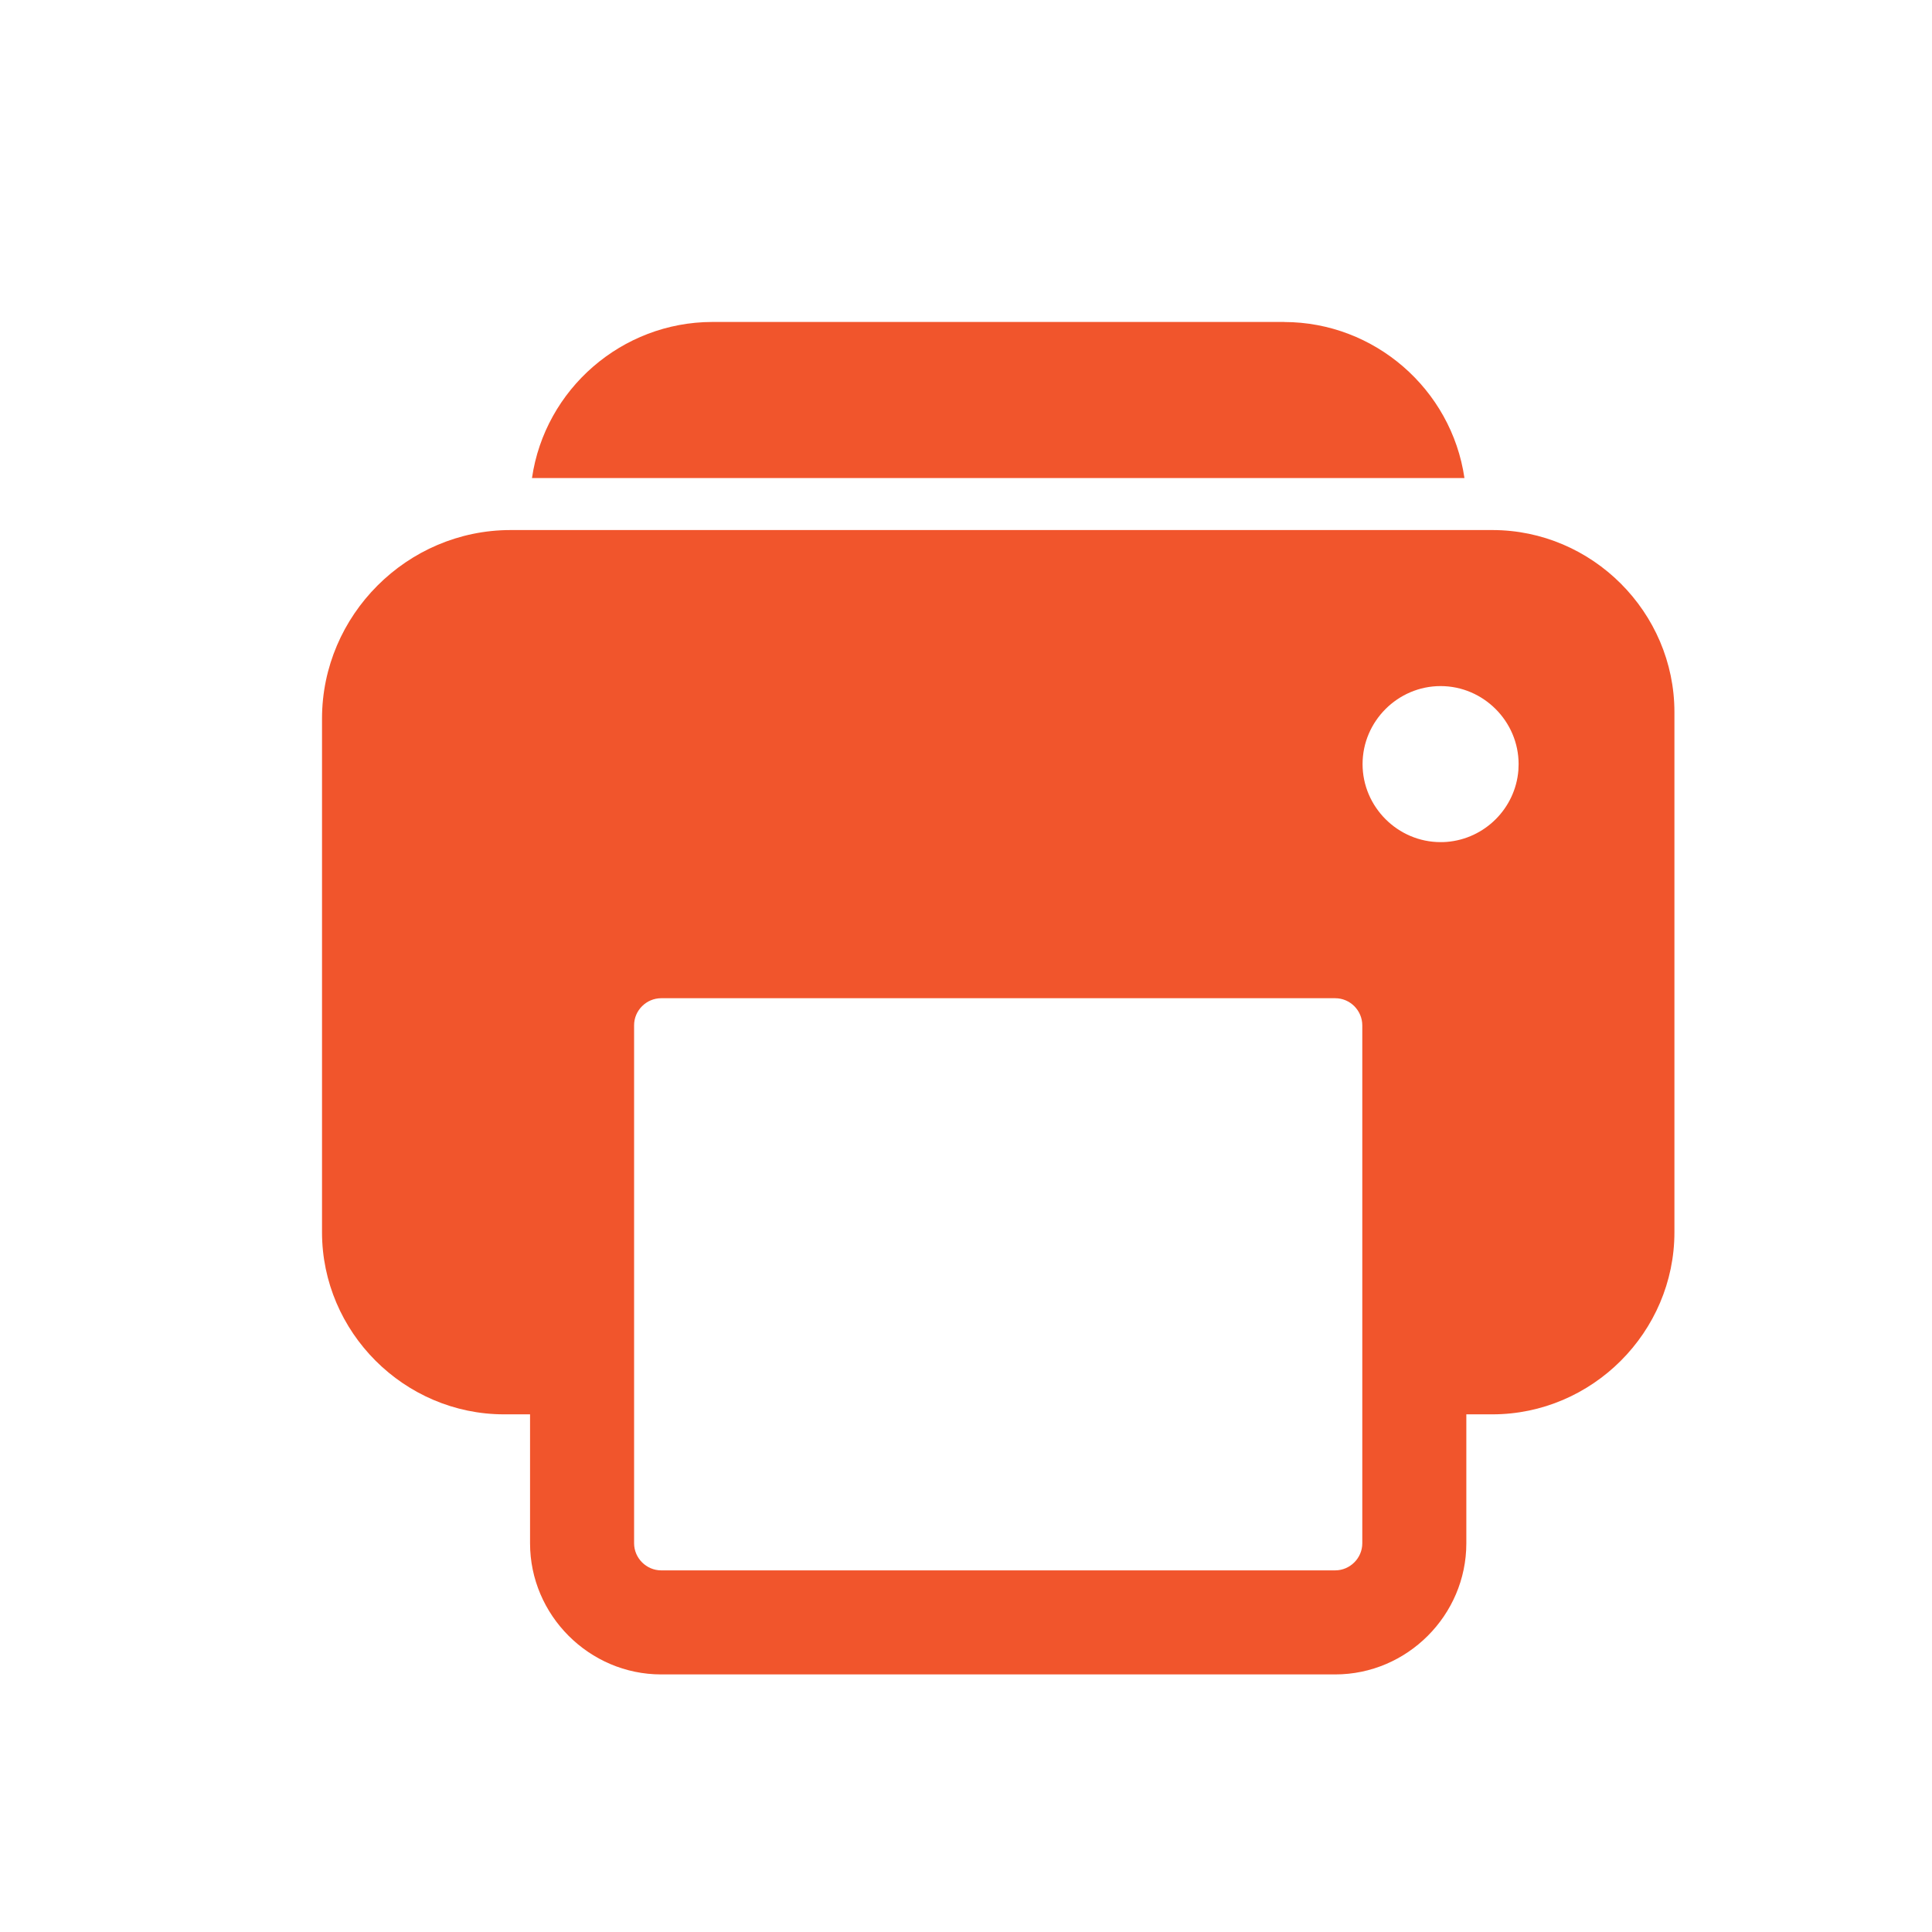
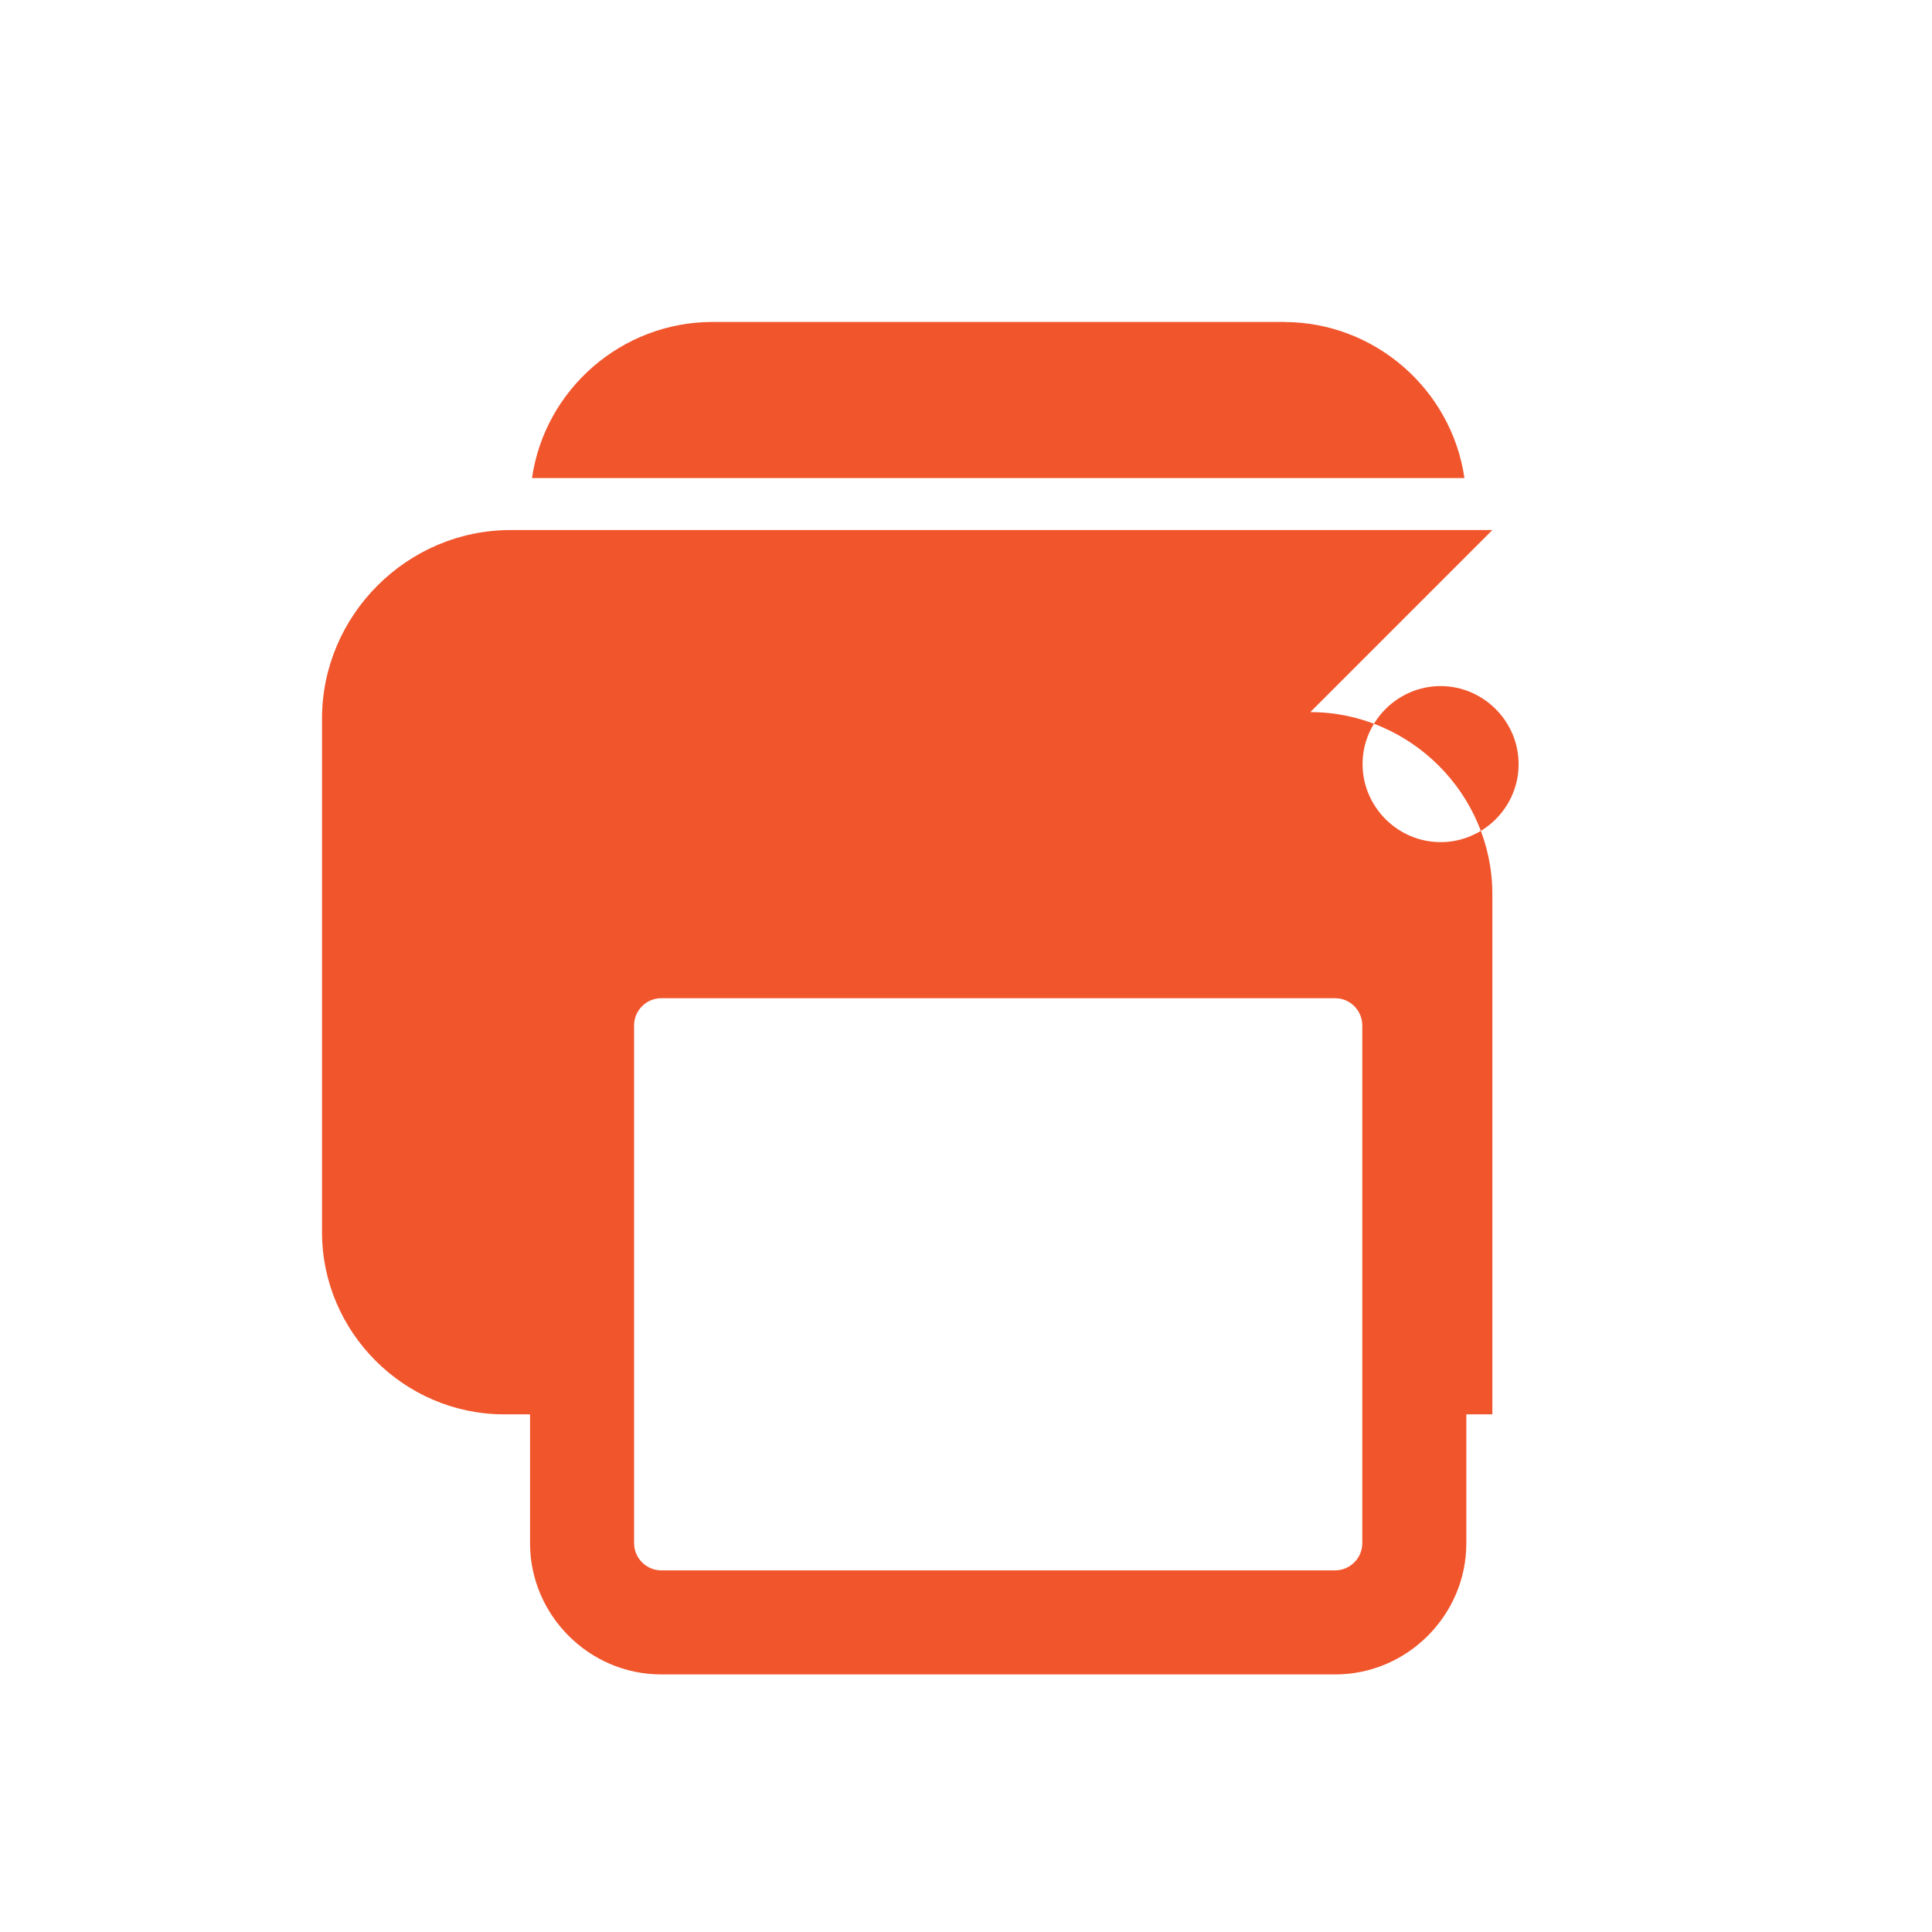
<svg xmlns="http://www.w3.org/2000/svg" height="34" viewBox="0 0 34 34" width="34">
-   <path d="m26.263 9.328h-17.278c-1.82 0-3.318 1.498-3.318 3.318v9.04c0 1.757 1.446 3.204 3.204 3.204h.457v2.27c0 1.265 1.042 2.307 2.307 2.307h11.863c1.266 0 2.307-1.042 2.307-2.307v-2.27h.458c1.757 0 3.204-1.447 3.204-3.204v-9.154c0-1.758-1.447-3.204-3.204-3.204zm-2.289 17.832c0 .26-.215.475-.476.476h-11.863c-.26-.001-.475-.215-.476-.476v-9.117c0-.261.215-.475.476-.476h11.863c.261 0 .475.215.476.476zm1.488-12.344c-.037.003-.073.004-.11.004-.753 0-1.373-.62-1.373-1.373s.62-1.373 1.373-1.373 1.373.62 1.373 1.373c0 .037-.002.074-.004.11-.054.669-.59 1.205-1.26 1.259zm-2.86-9.15h-10.07c-1.585.003-2.942 1.179-3.17 2.747h16.41c-.229-1.568-1.586-2.744-3.17-2.746z" fill="#f1552c" fill-rule="evenodd" />
+   <path d="m26.263 9.328h-17.278c-1.82 0-3.318 1.498-3.318 3.318v9.04c0 1.757 1.446 3.204 3.204 3.204h.457v2.27c0 1.265 1.042 2.307 2.307 2.307h11.863c1.266 0 2.307-1.042 2.307-2.307v-2.27h.458v-9.154c0-1.758-1.447-3.204-3.204-3.204zm-2.289 17.832c0 .26-.215.475-.476.476h-11.863c-.26-.001-.475-.215-.476-.476v-9.117c0-.261.215-.475.476-.476h11.863c.261 0 .475.215.476.476zm1.488-12.344c-.037.003-.073.004-.11.004-.753 0-1.373-.62-1.373-1.373s.62-1.373 1.373-1.373 1.373.62 1.373 1.373c0 .037-.002.074-.004.11-.054.669-.59 1.205-1.26 1.259zm-2.86-9.15h-10.07c-1.585.003-2.942 1.179-3.17 2.747h16.41c-.229-1.568-1.586-2.744-3.17-2.746z" fill="#f1552c" fill-rule="evenodd" />
</svg>